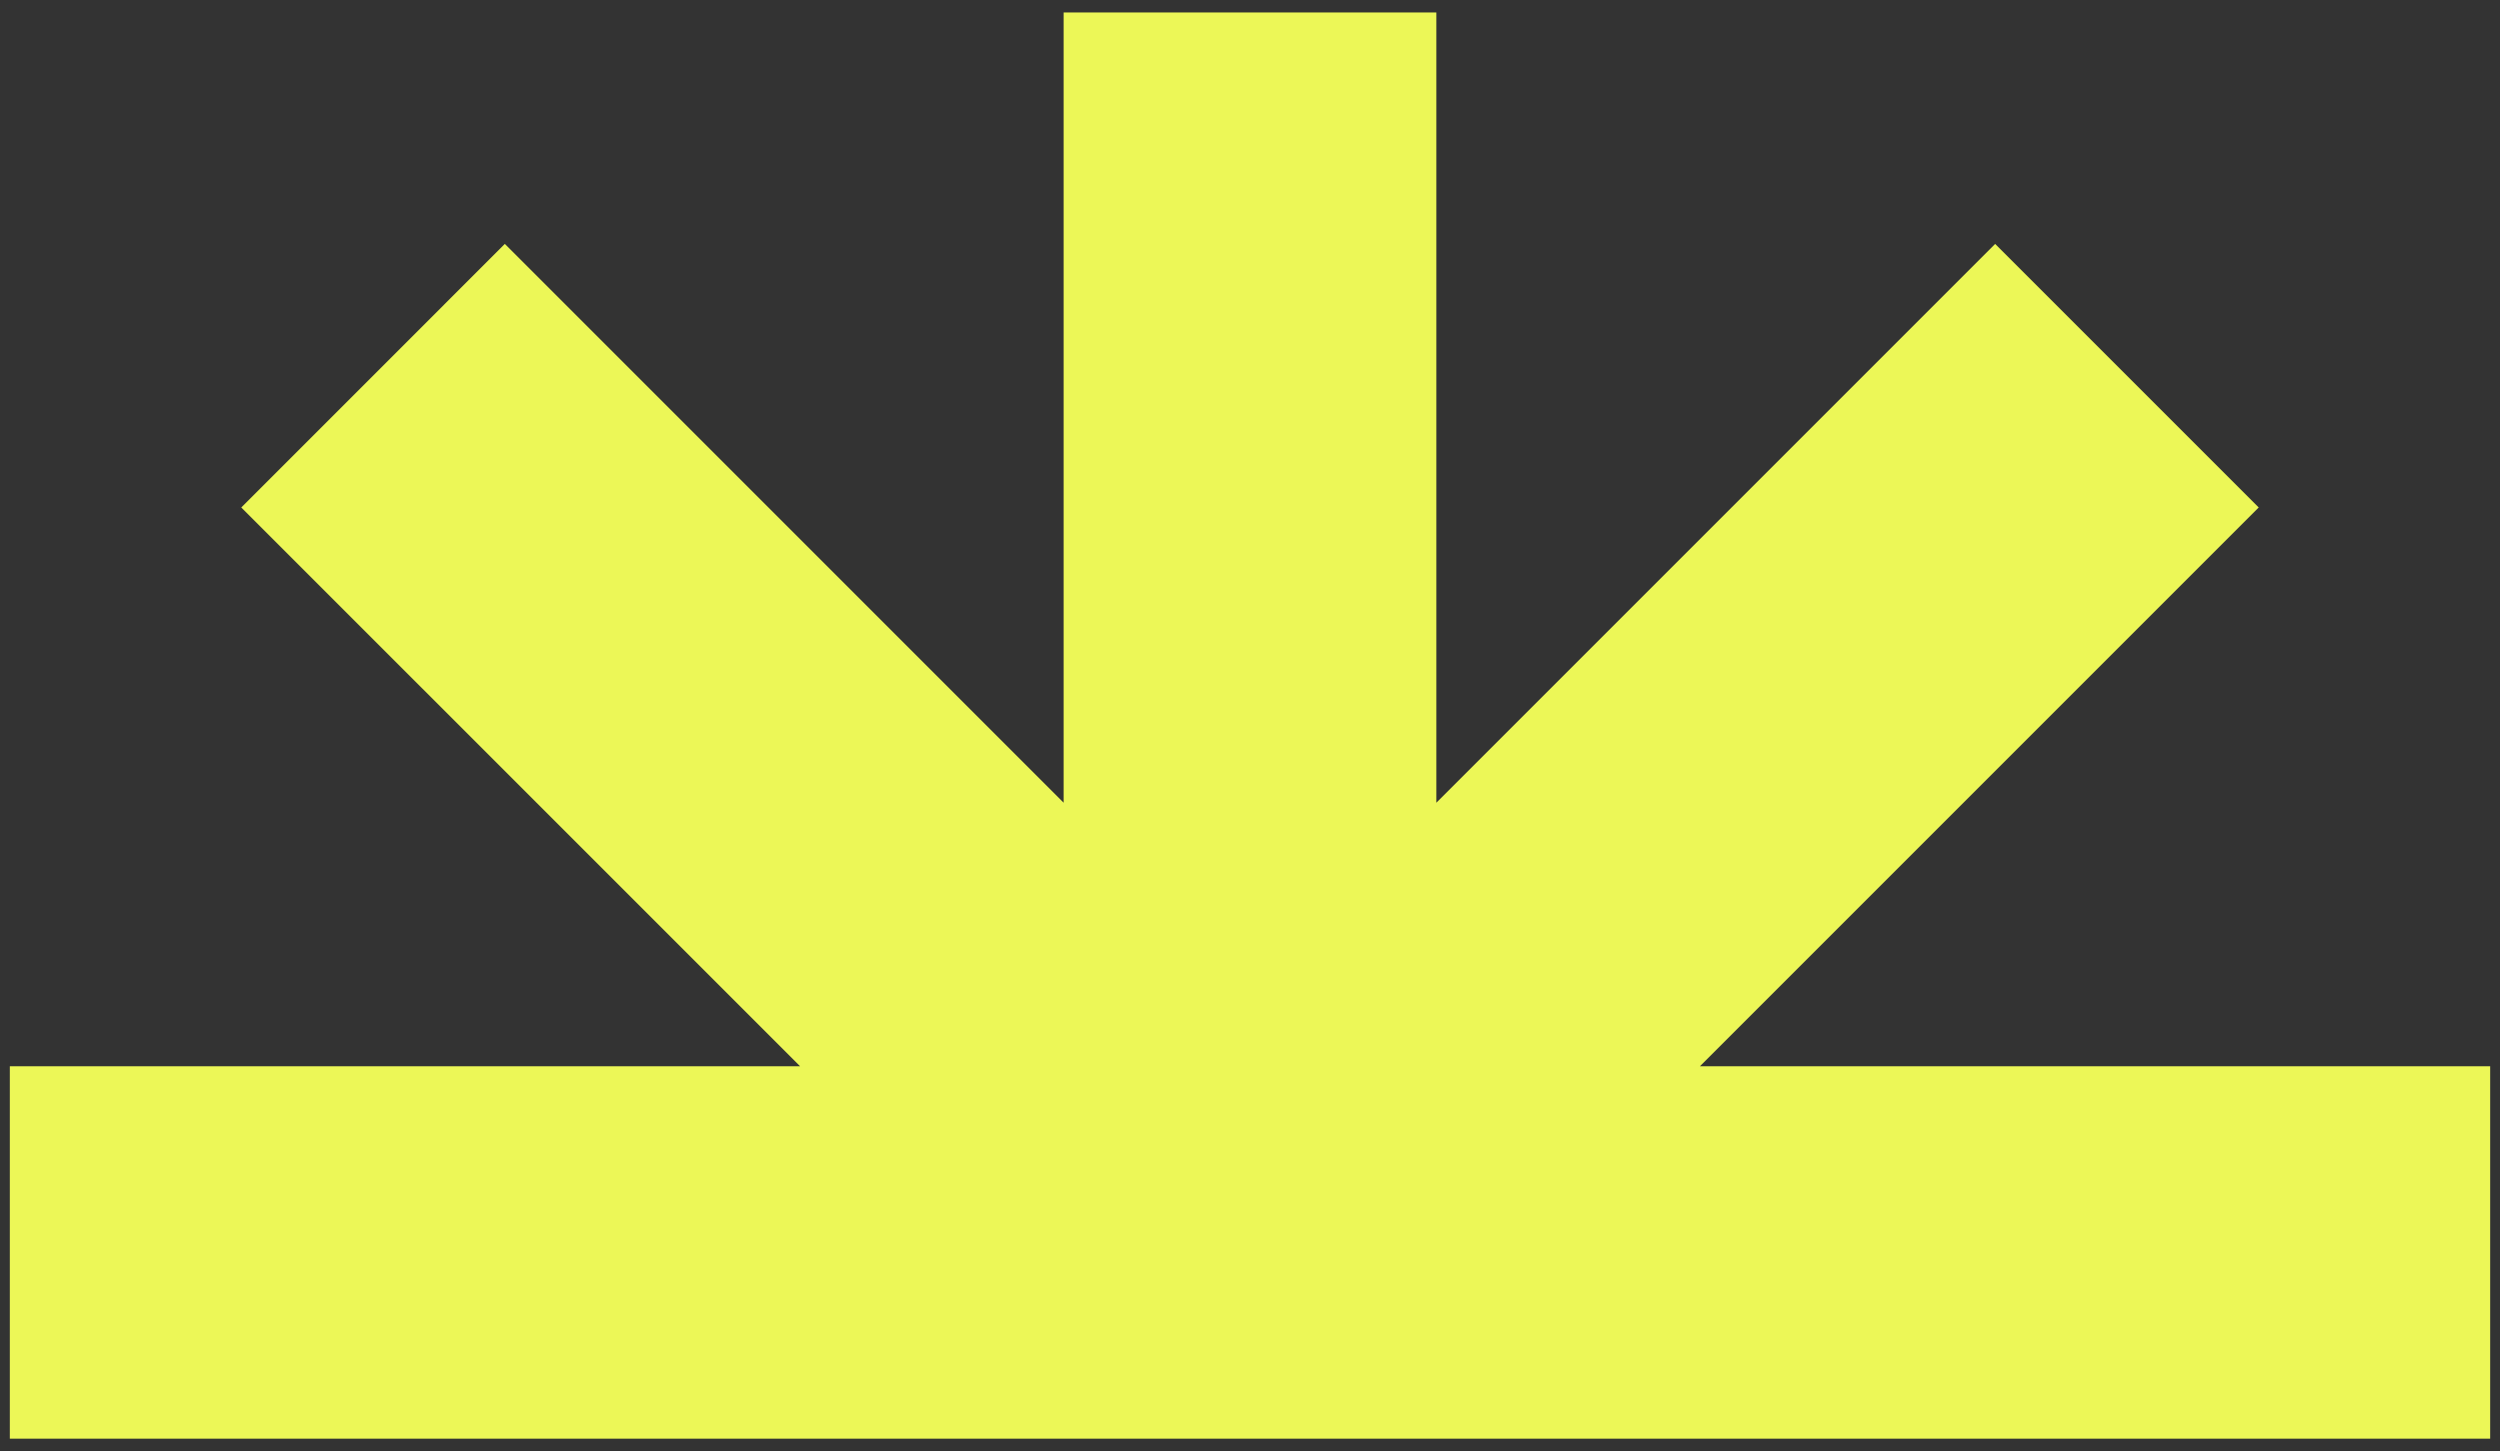
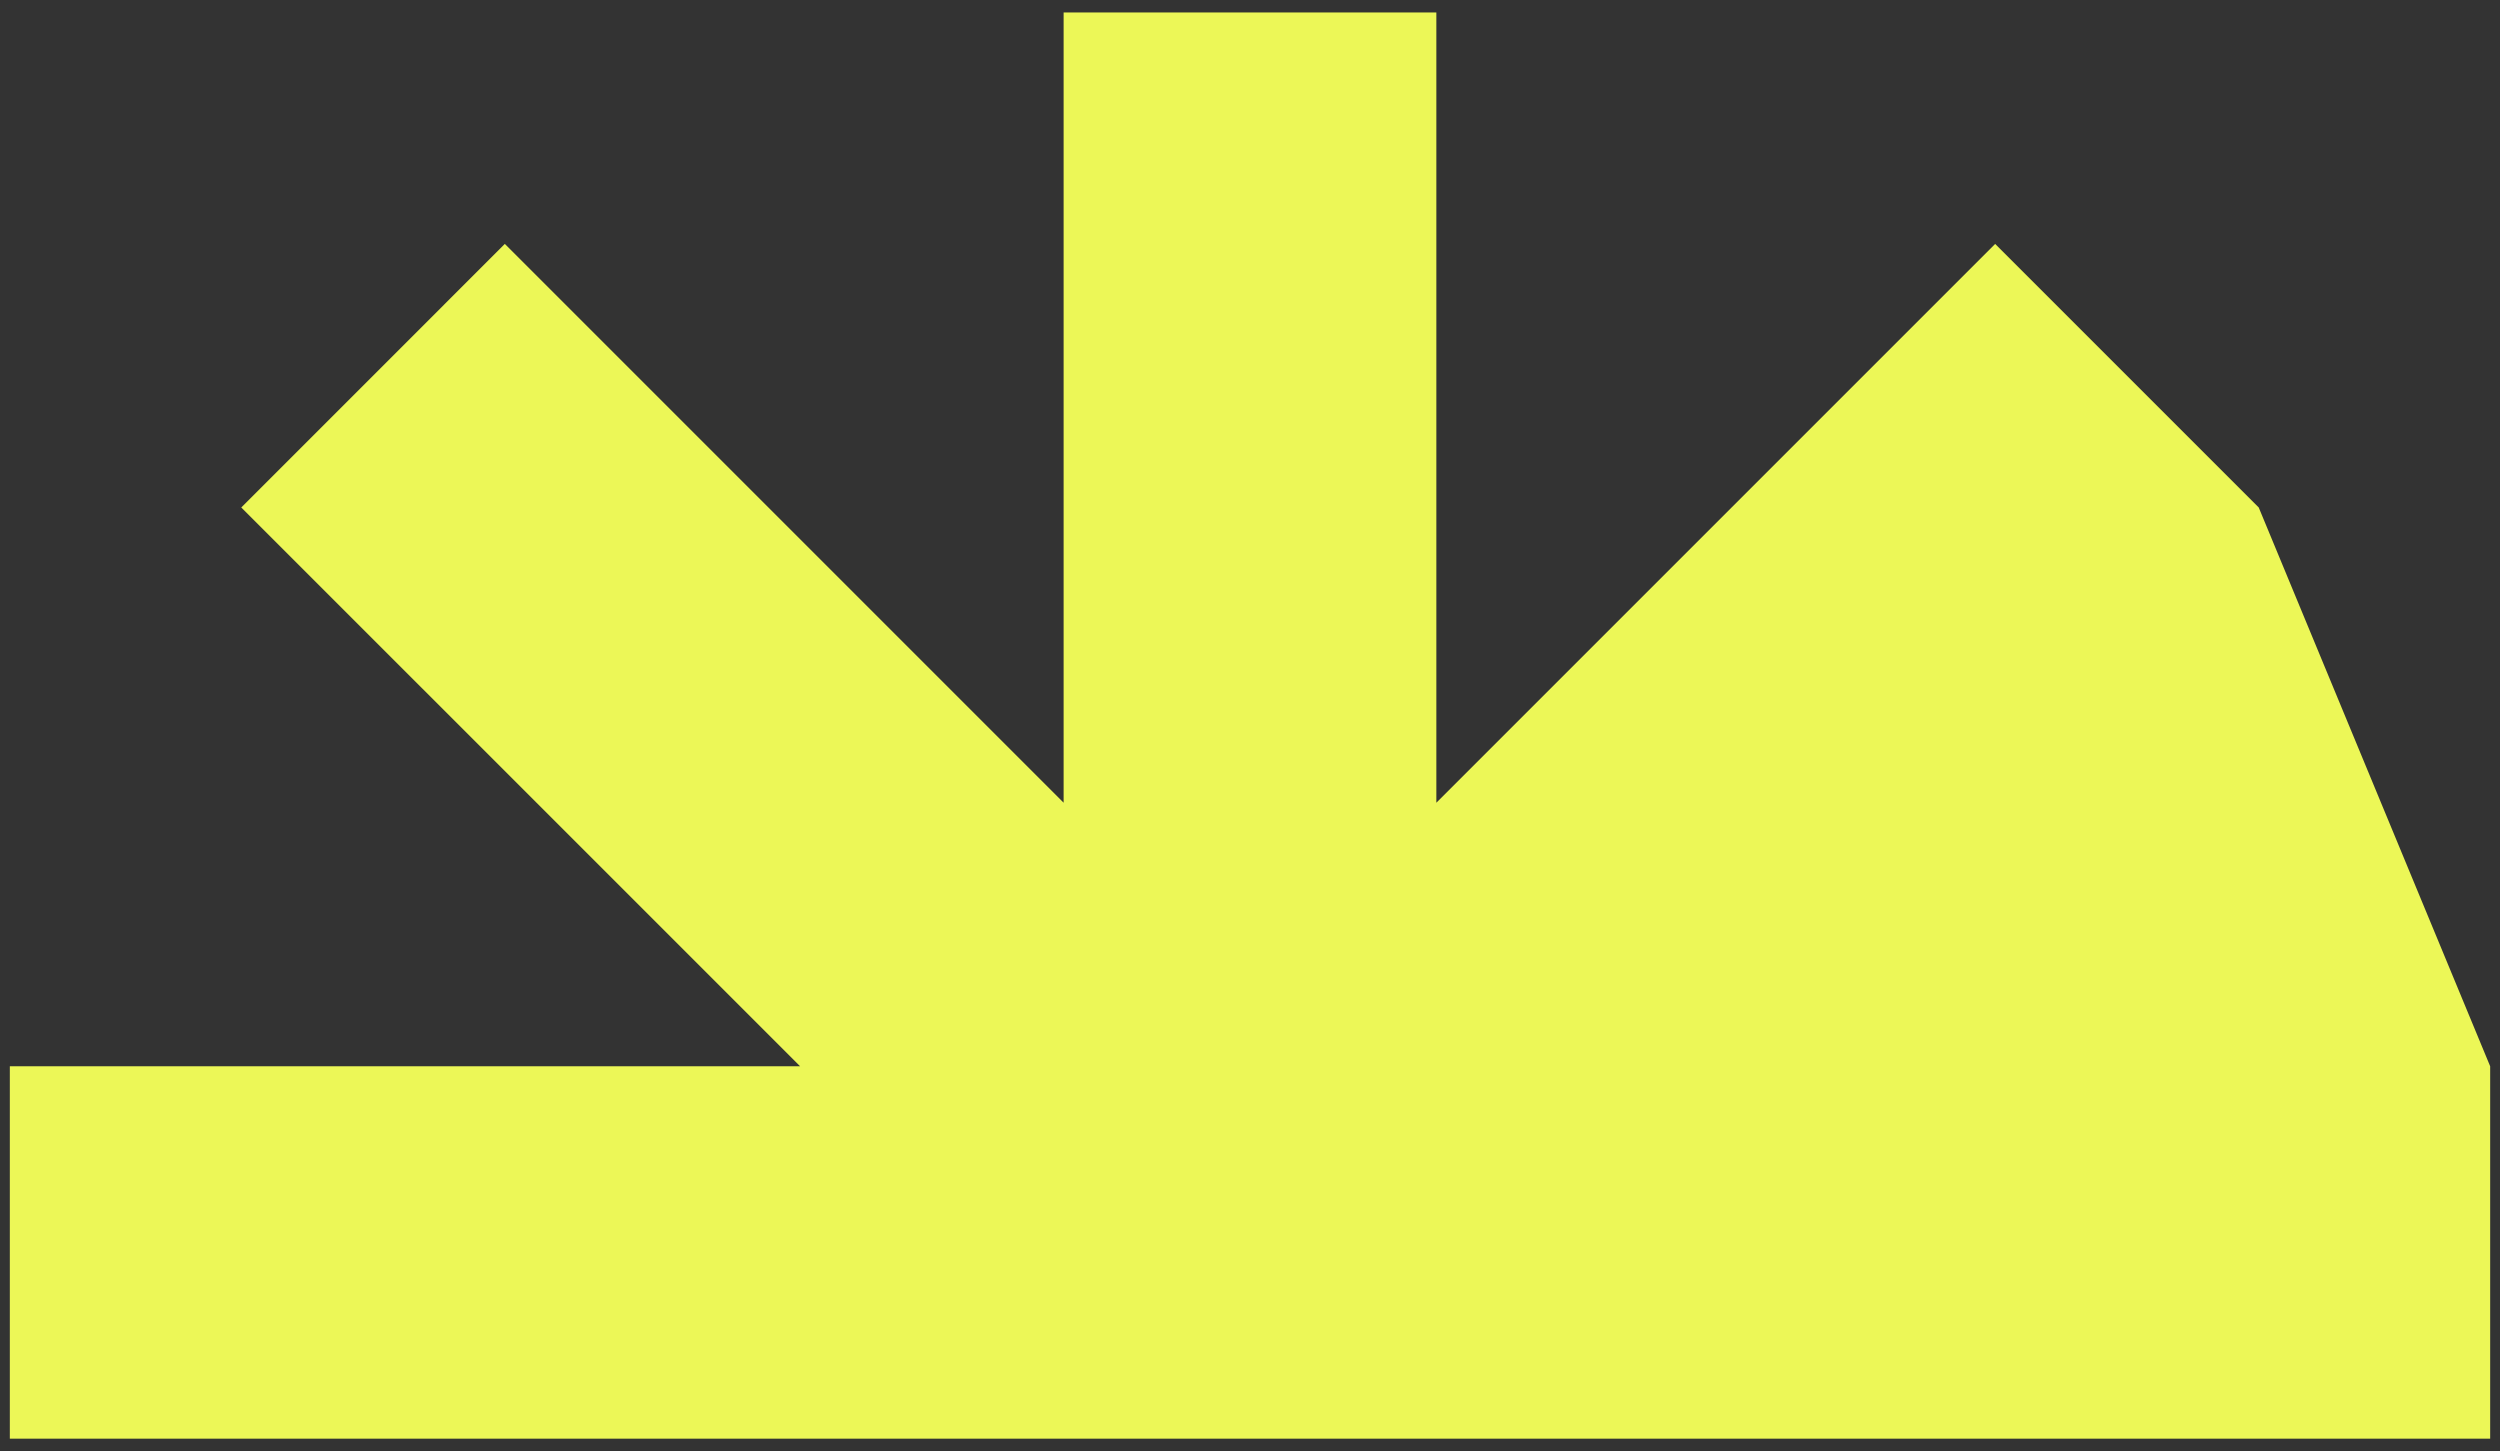
<svg xmlns="http://www.w3.org/2000/svg" width="174" height="101" viewBox="0 0 174 101" fill="none">
  <rect x="0" y="0" width="174" height="101" fill="#333333" stroke="none" />
-   <path id="Subtract" fill-rule="evenodd" clip-rule="evenodd" d="M74.028 0.867L99.97 0.867L99.97 55.87L138.863 16.977L157.207 35.32L118.313 74.214L173.316 74.214L173.316 100.133L0.684 100.133L0.684 74.214L55.687 74.214L16.792 35.32L35.136 16.976L74.028 55.869L74.028 0.867Z" fill="#ECF757" />
+   <path id="Subtract" fill-rule="evenodd" clip-rule="evenodd" d="M74.028 0.867L99.97 0.867L99.97 55.87L138.863 16.977L157.207 35.32L173.316 74.214L173.316 100.133L0.684 100.133L0.684 74.214L55.687 74.214L16.792 35.32L35.136 16.976L74.028 55.869L74.028 0.867Z" fill="#ECF757" />
</svg>